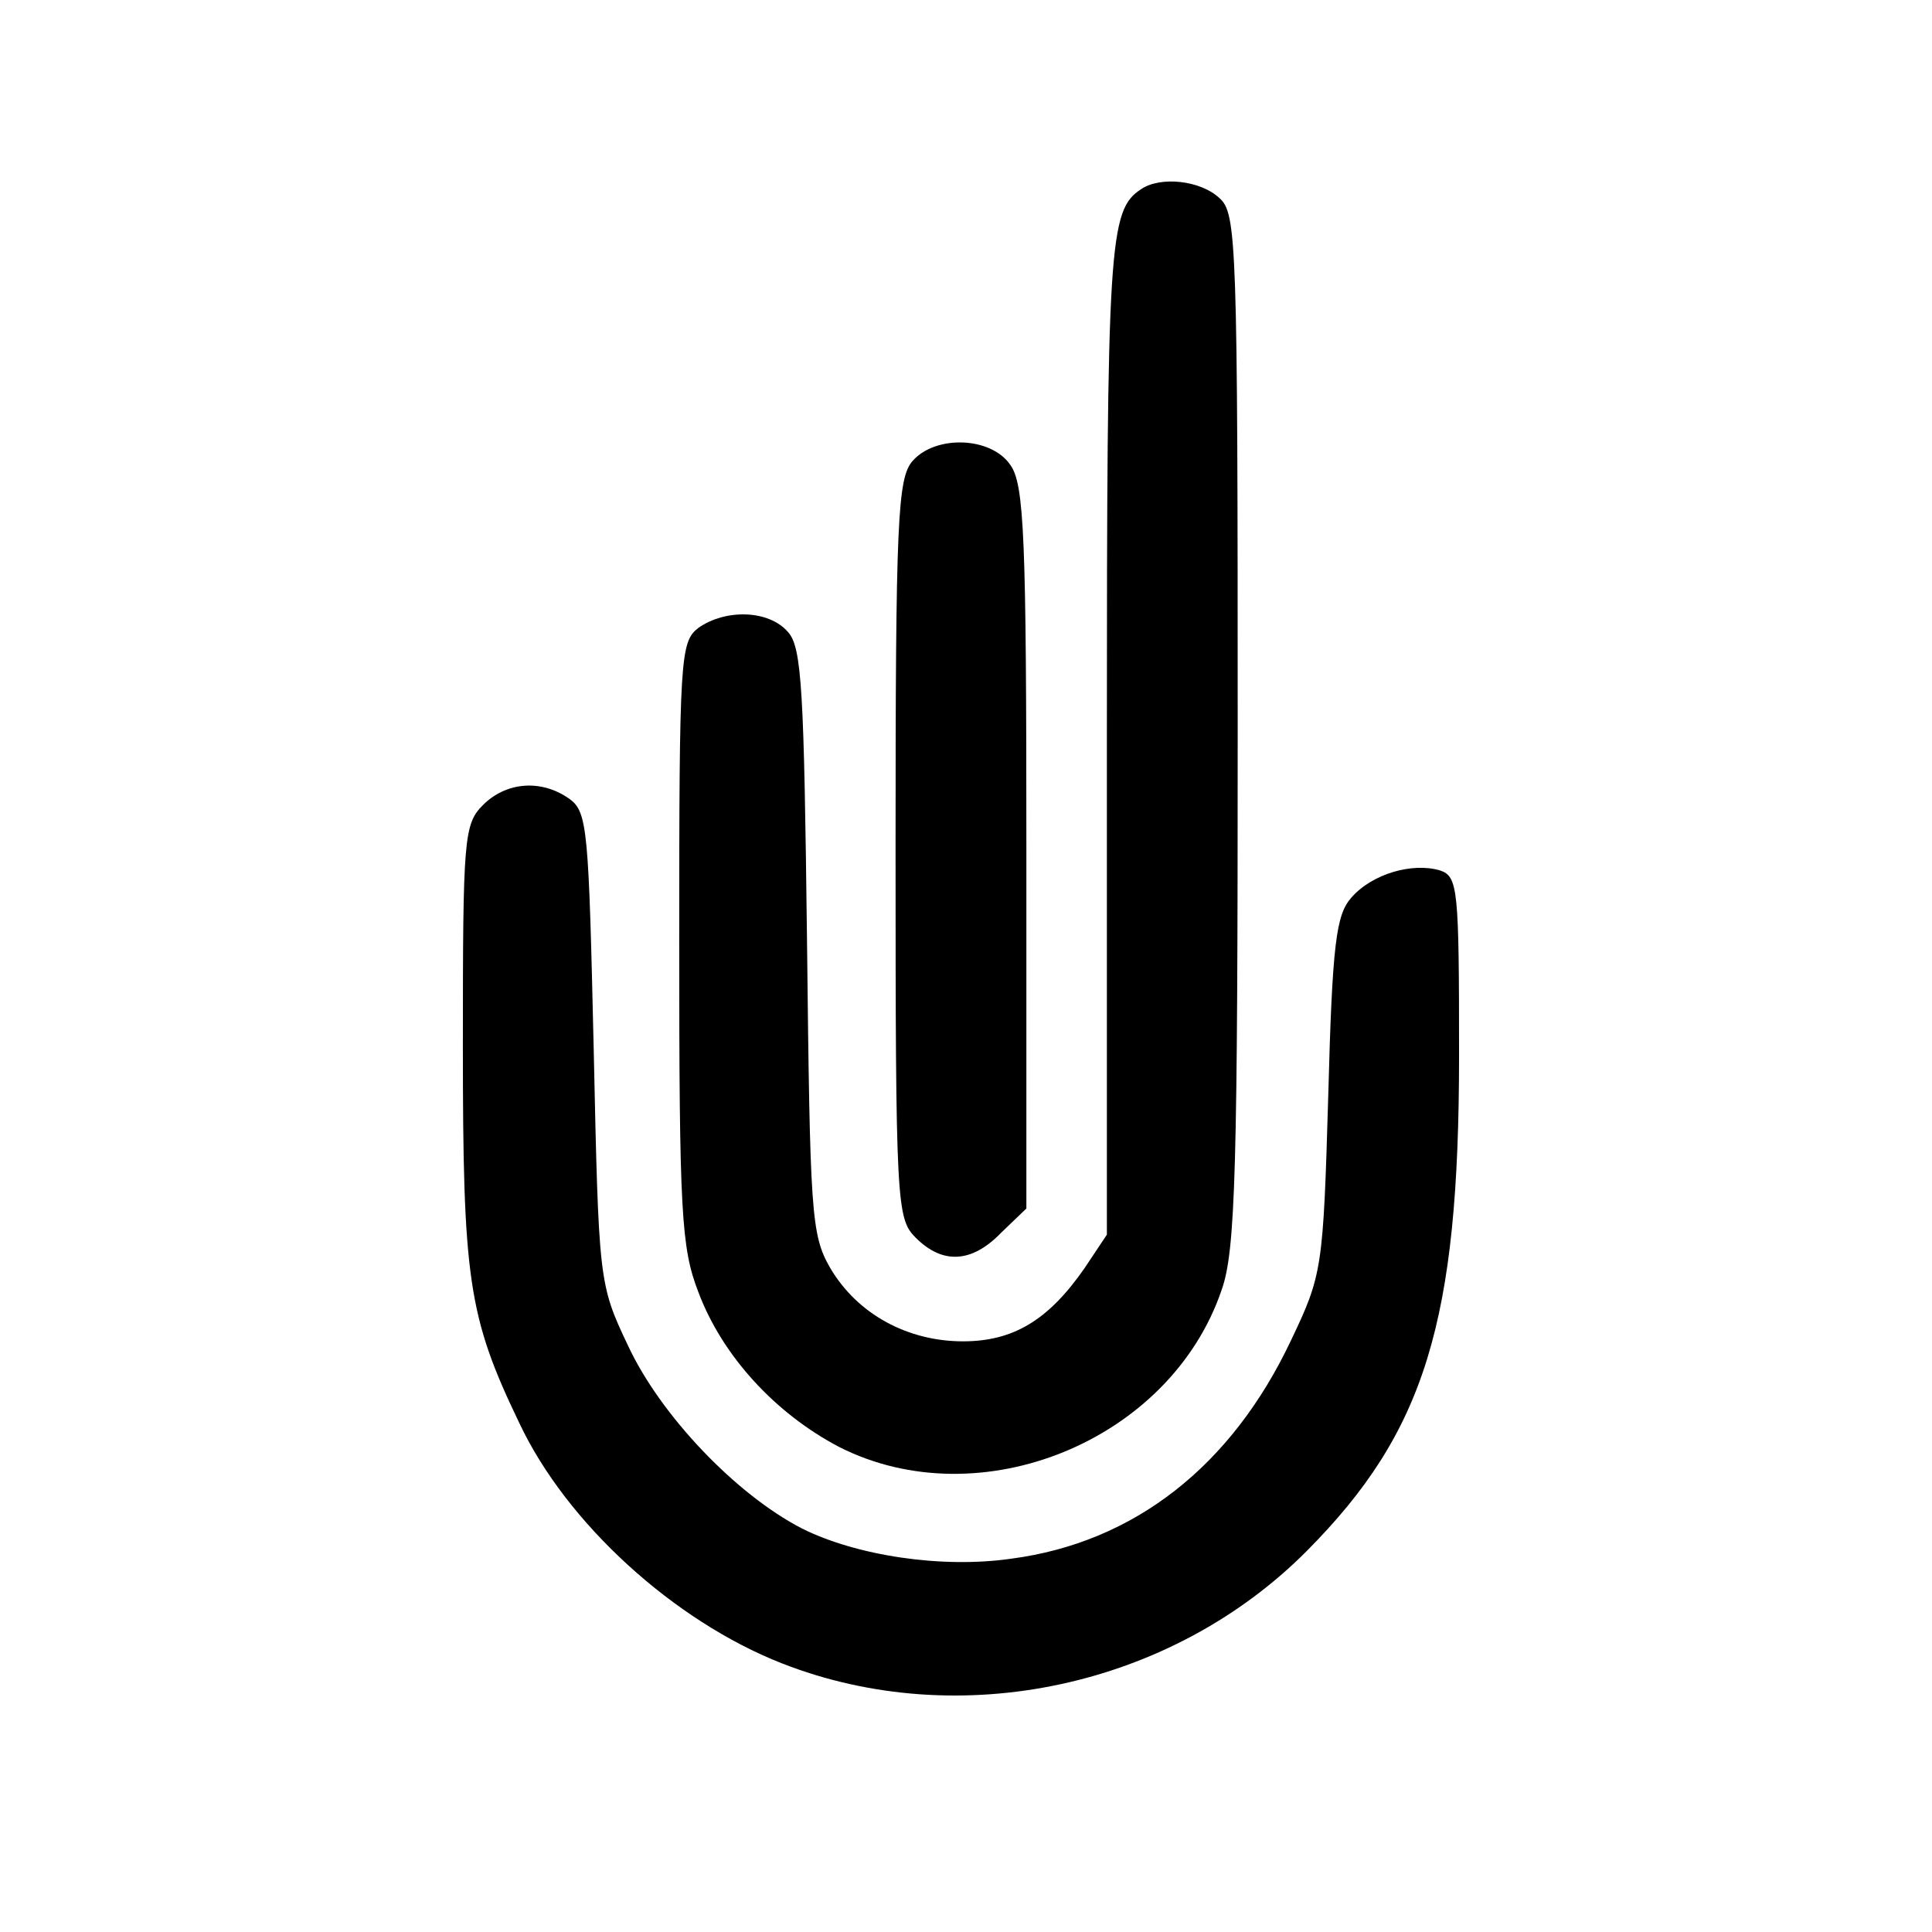
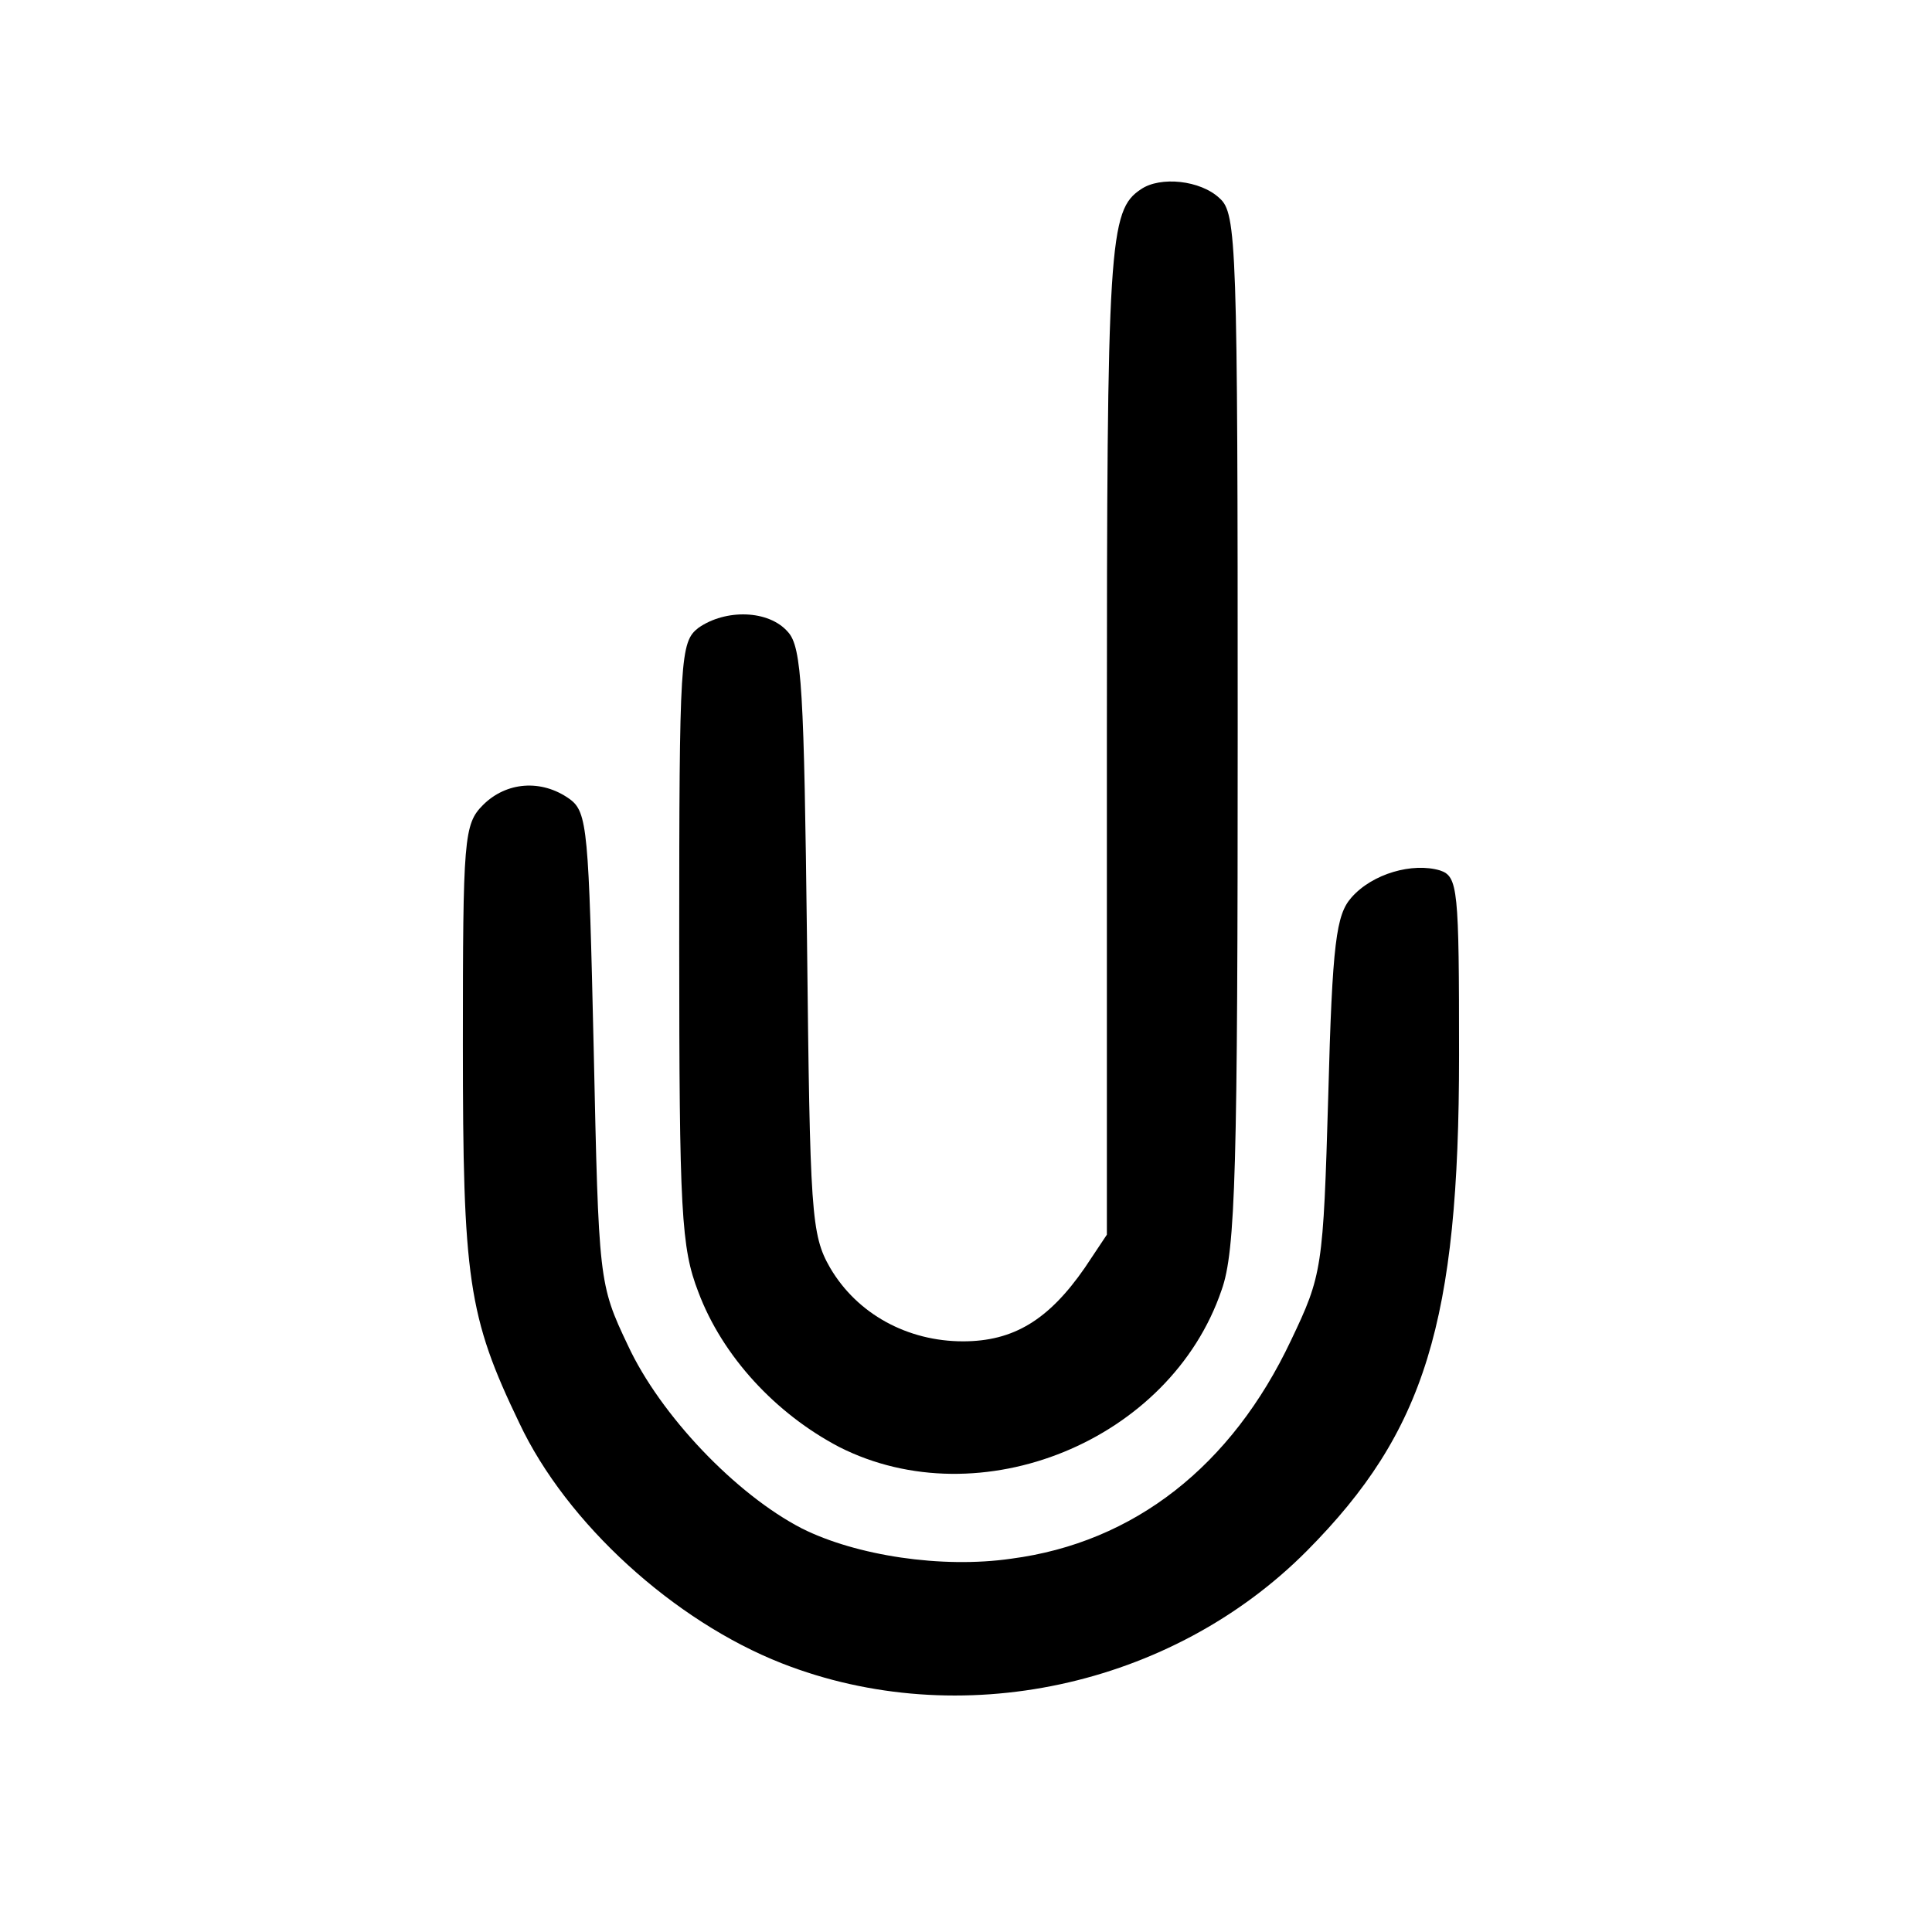
<svg xmlns="http://www.w3.org/2000/svg" version="1.0" width="192pt" height="192pt" viewBox="0 0 192 192" preserveAspectRatio="xMidYMid meet">
  <g transform="translate(0,192) scale(0.1,-0.1)" fill="#000000" stroke="none">
    <path d="M1134 1732 c-32 -21 -34 -52 -34 -545 l0 -494 -22 -33 c-36 -52 -71 -73 -121 -73 -55 0 -105 27 -132 73 -19 33 -20 54 -23 325 -3 248 -5 292 -19 307 -19 22 -62 23 -89 4 -18 -14 -19 -29 -19 -313 0 -268 2 -303 19 -347 24 -64 77 -121 140 -154 140 -71 329 6 380 156 14 39 16 121 16 557 0 483 -1 513 -18 528 -19 18 -59 22 -78 9z" />
-     <path d="M907 1462 c-15 -17 -17 -58 -17 -385 0 -354 1 -368 20 -387 27 -27 56 -25 85 5 l25 24 0 358 c0 308 -2 362 -16 381 -19 28 -74 30 -97 4z" />
    <path d="M480 1120 c-19 -19 -20 -33 -20 -238 0 -233 5 -270 56 -376 47 -100 154 -197 261 -239 176 -69 387 -24 522 112 117 118 151 227 151 492 0 166 -1 178 -19 184 -27 8 -67 -3 -88 -27 -15 -17 -19 -44 -23 -197 -5 -172 -6 -178 -37 -243 -59 -125 -156 -201 -278 -217 -69 -10 -154 3 -208 30 -66 34 -141 113 -173 182 -29 61 -29 64 -34 295 -5 217 -6 235 -24 248 -28 20 -63 17 -86 -6z" />
  </g>
</svg>